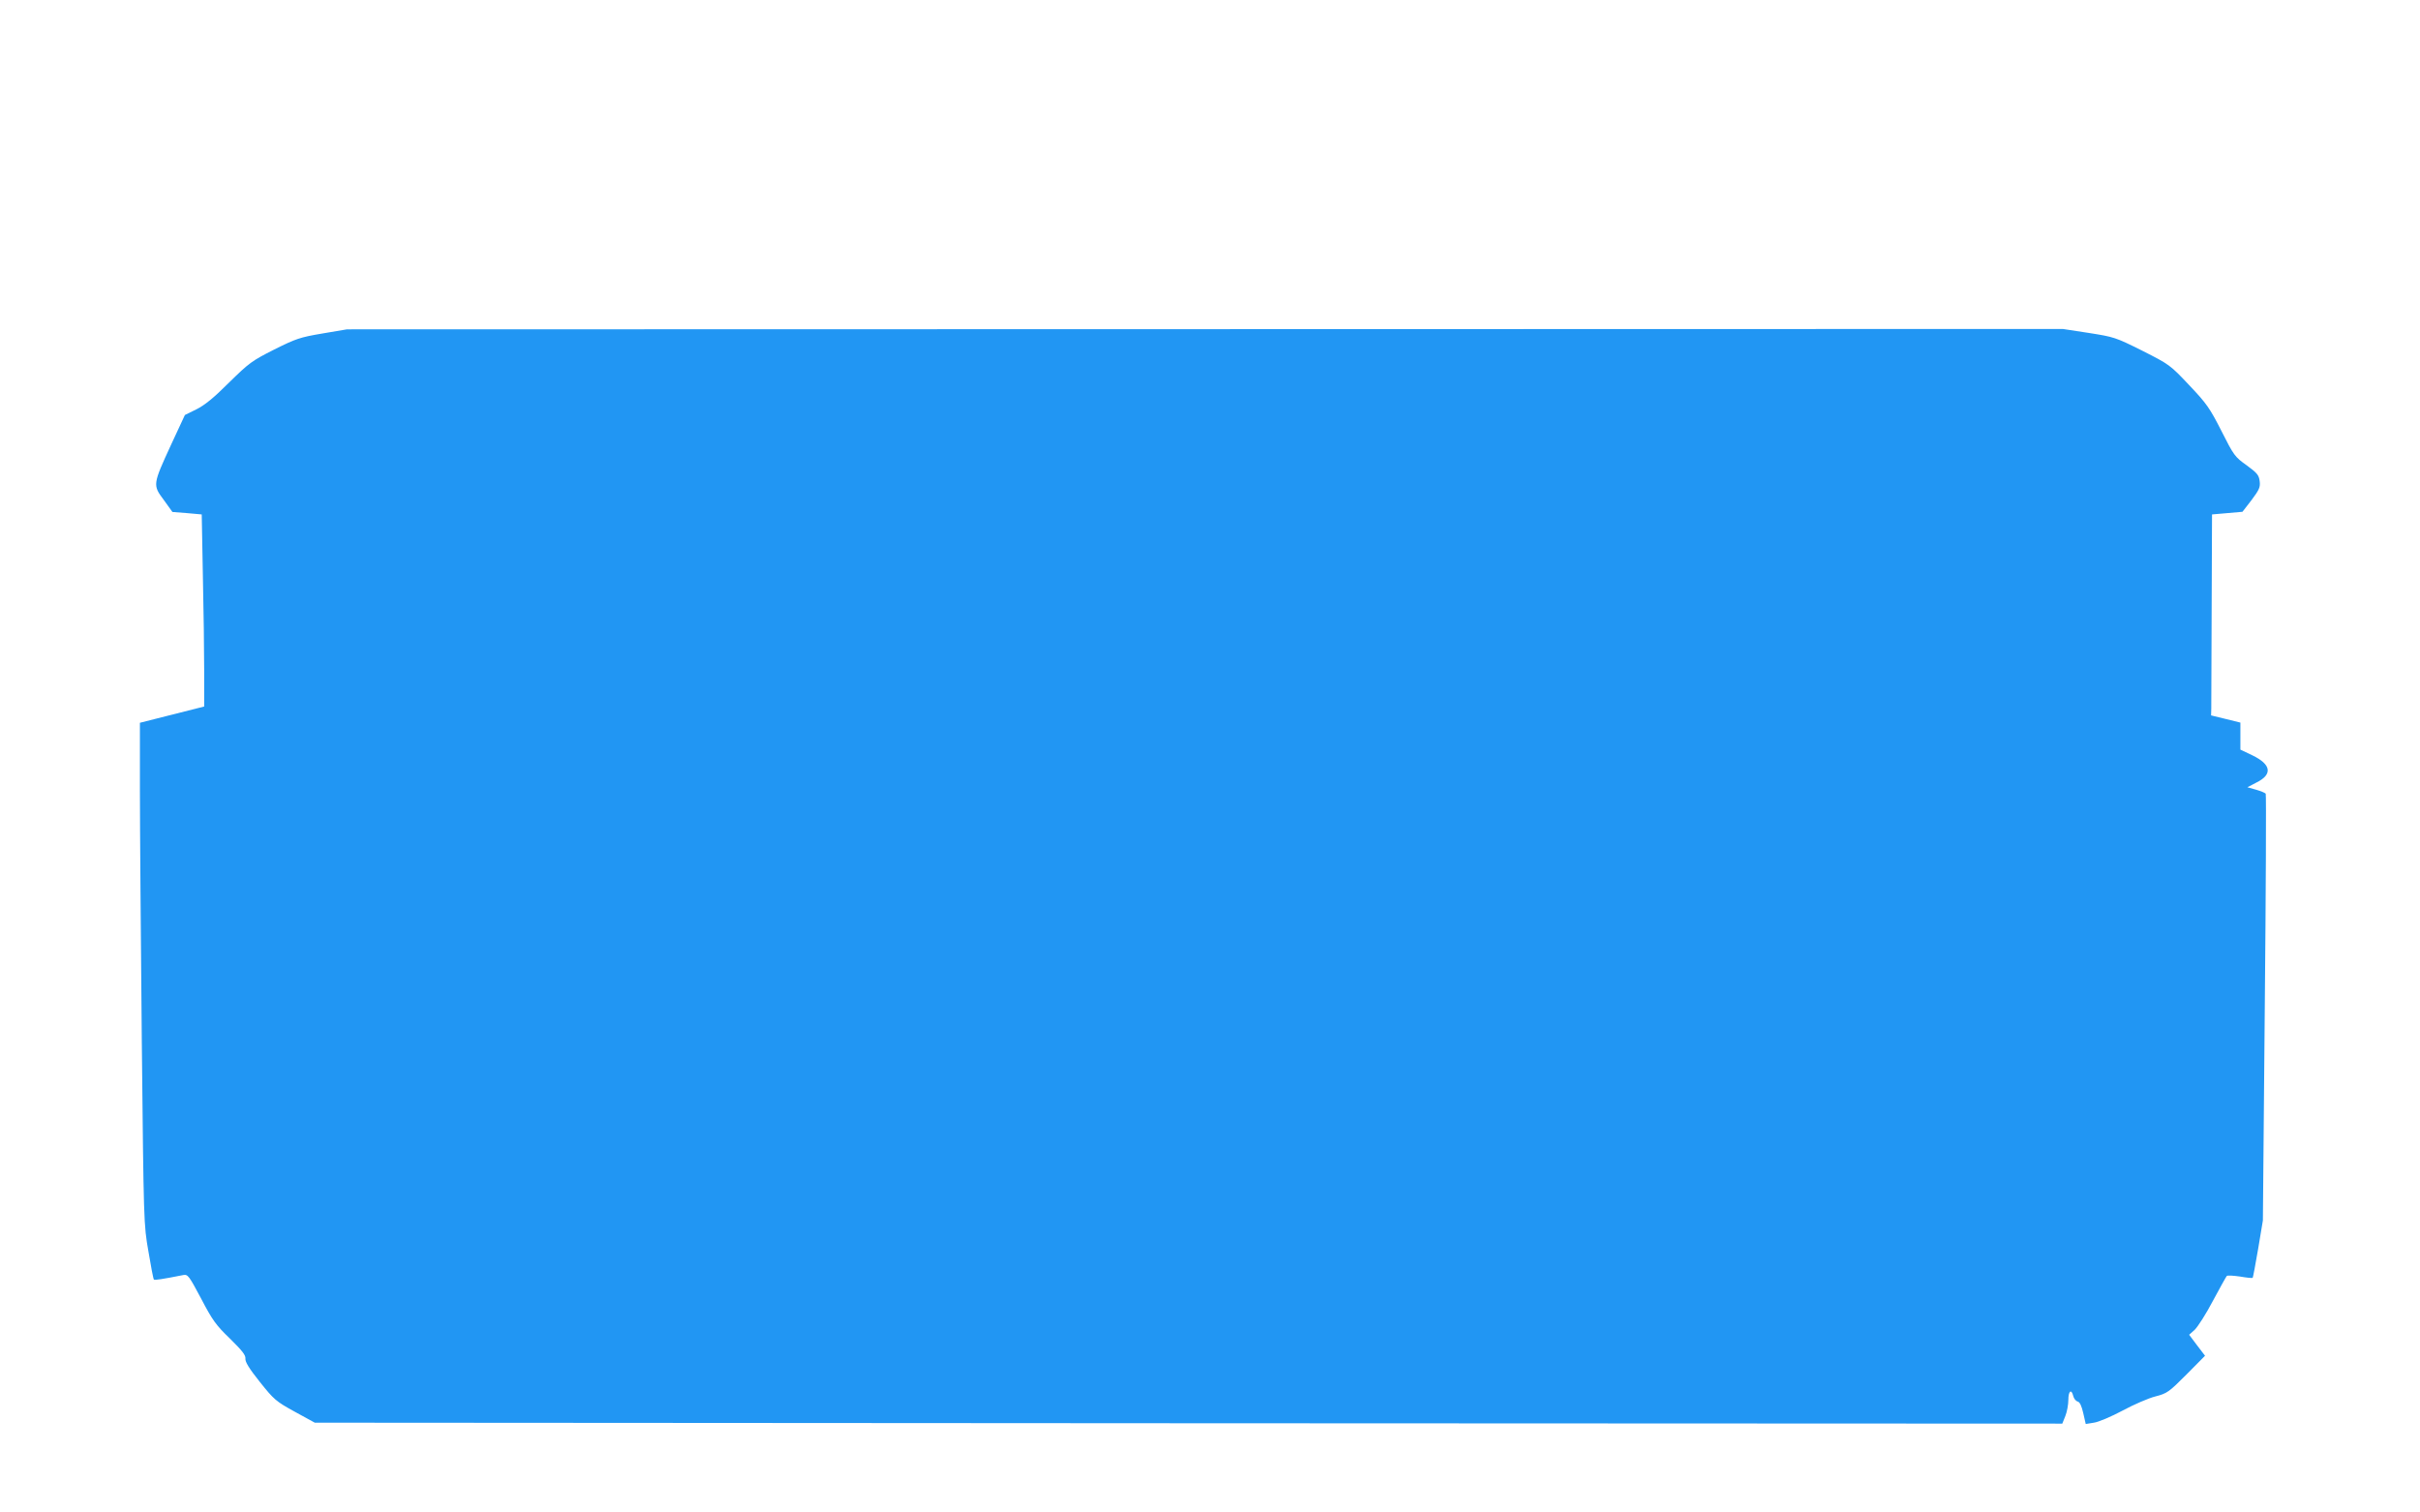
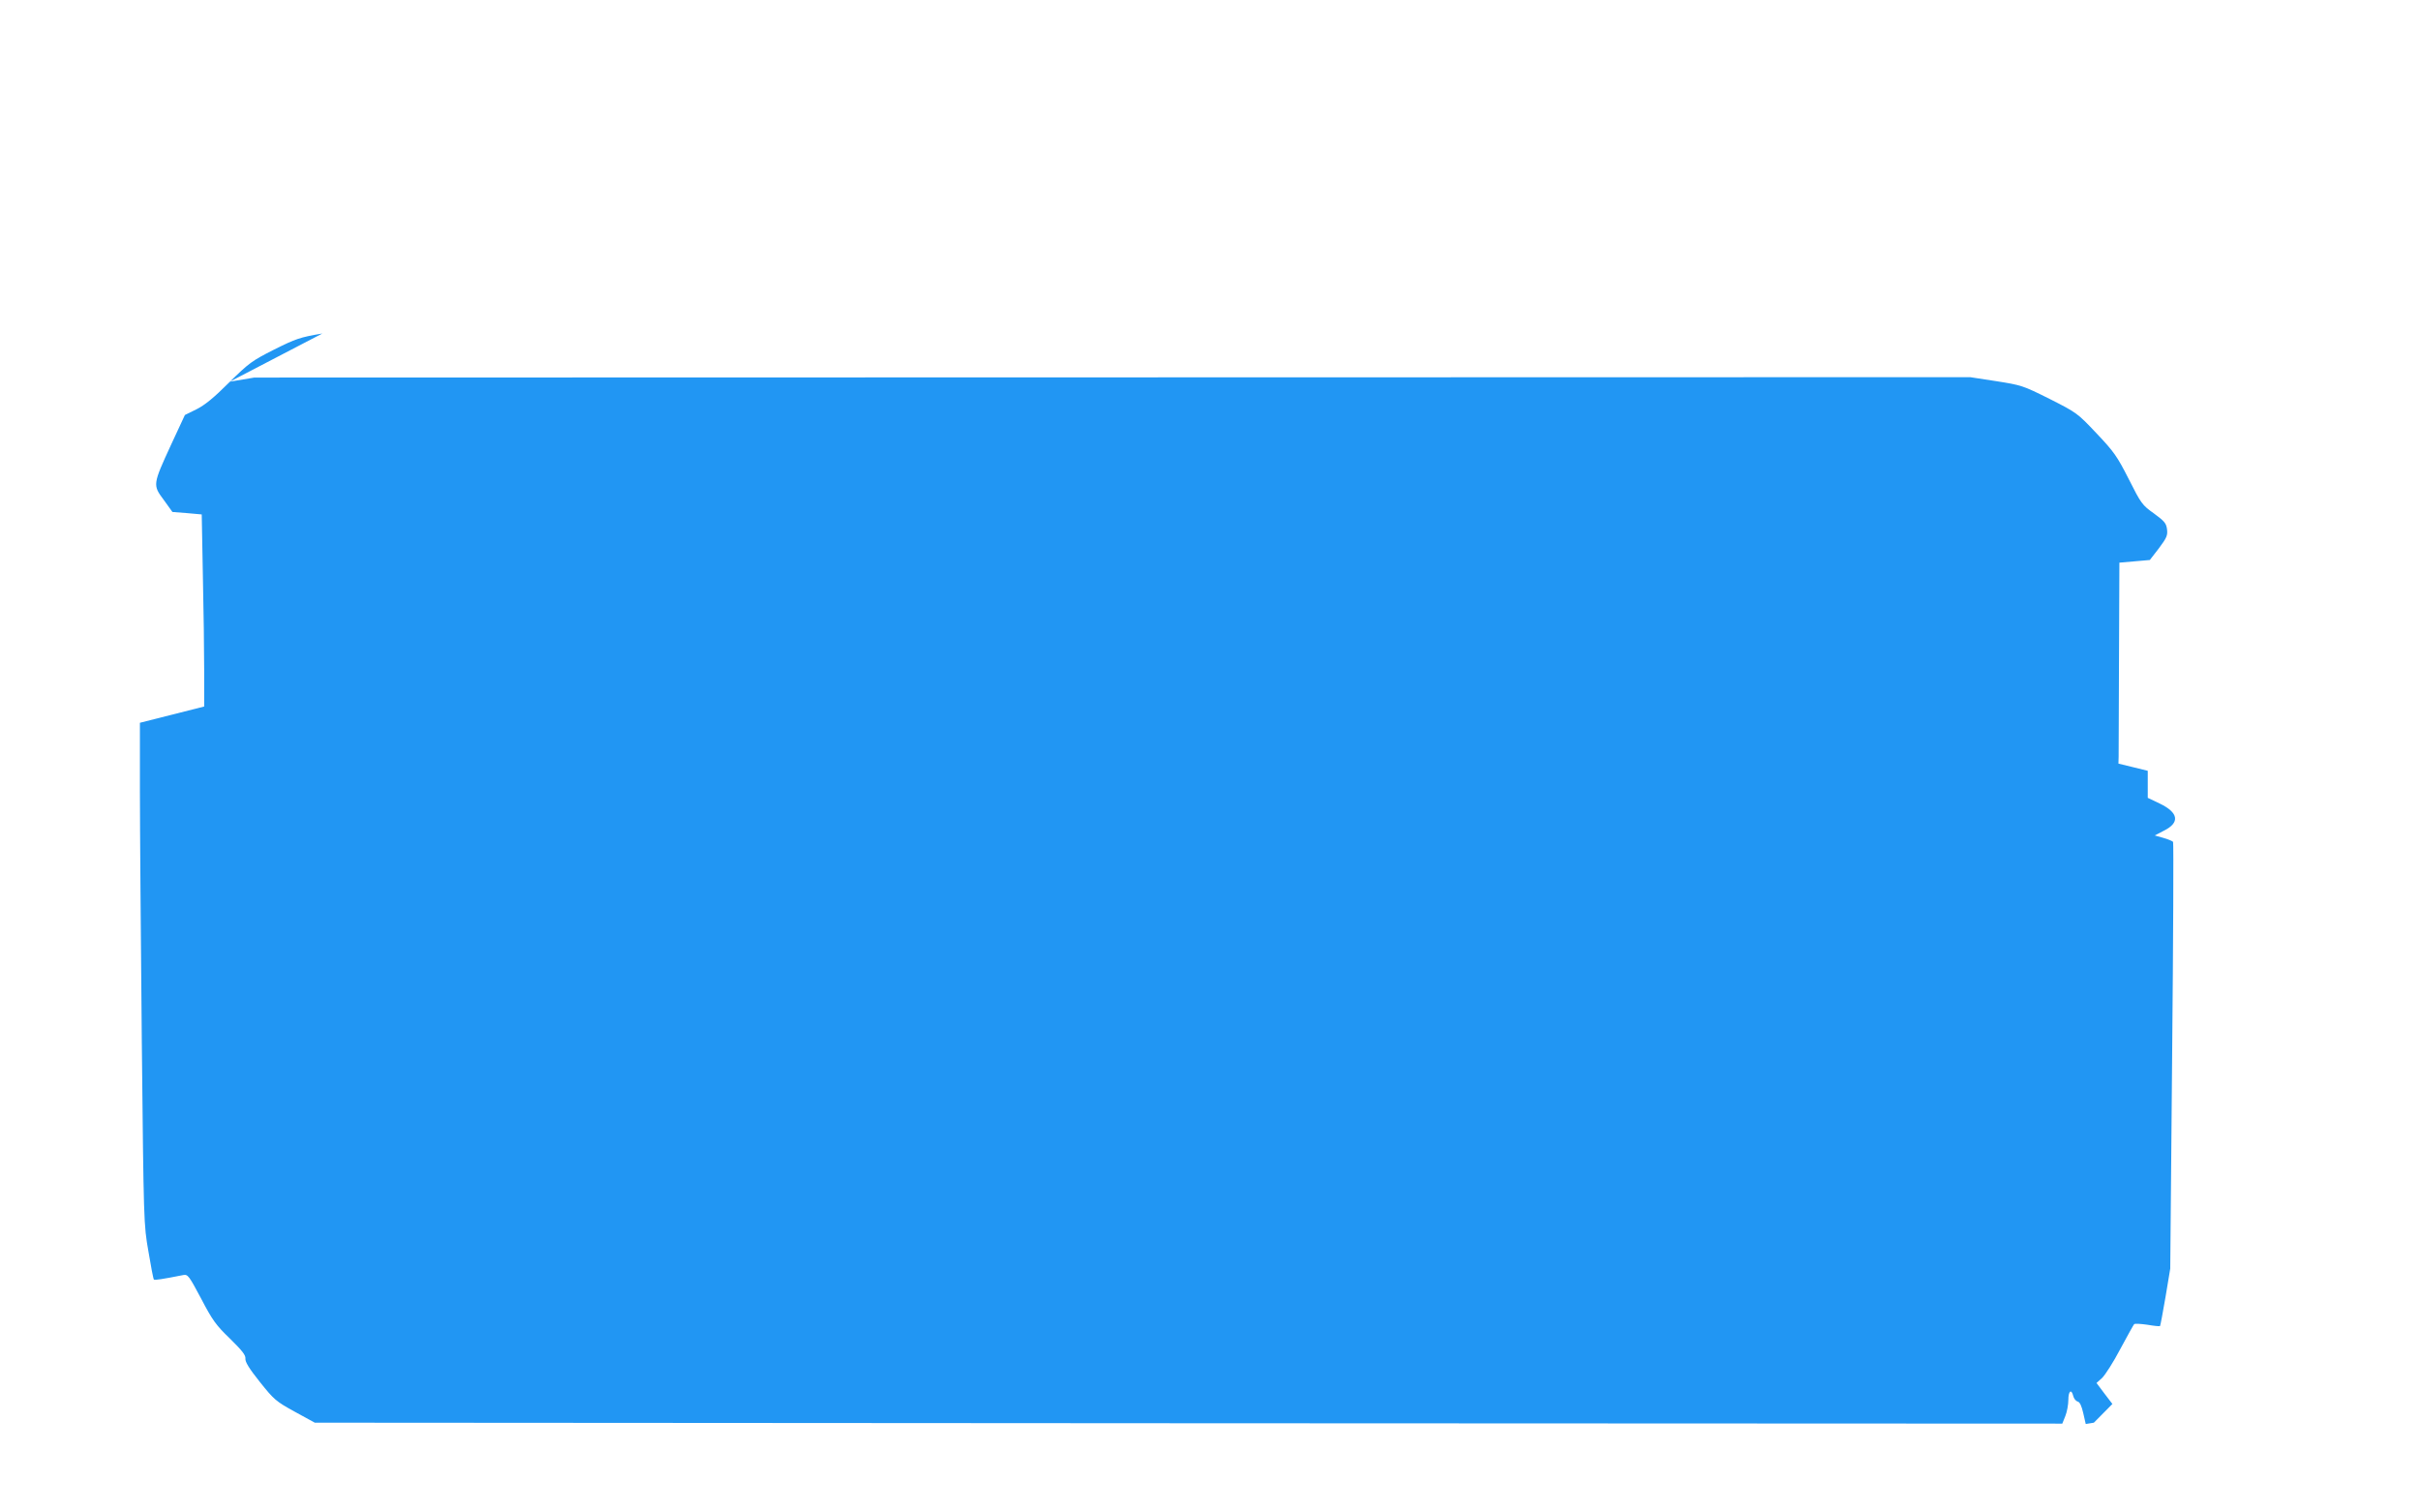
<svg xmlns="http://www.w3.org/2000/svg" version="1.0" width="1280pt" height="800pt" viewBox="0 0 1280 800" preserveAspectRatio="xMidYMid meet">
  <g transform="translate(0,800) scale(0.1,-0.1)" fill="#2196f3" stroke="none">
-     <path d="M1705 6236 c-119 -20 -141 -28 -255 -85 -117 -59 -132 -70 -238 -174 -81 -81 -129 -120 -173 -142 l-61 -30 -73 -157 c-97 -211 -98 -213 -39 -292 l46 -64 77 -6 78 -7 6 -322 c4 -177 7 -406 7 -508 l0 -186 -170 -43 -170 -43 0 -356 c0 -196 5 -792 10 -1326 10 -964 10 -971 35 -1114 13 -79 26 -146 29 -149 5 -4 45 2 156 24 24 4 30 -5 94 -125 59 -113 78 -140 152 -211 65 -64 84 -88 82 -106 -2 -17 20 -53 76 -123 75 -94 85 -103 185 -158 l106 -58 4621 -3 4622 -2 16 40 c9 22 16 61 16 85 0 48 16 61 26 21 3 -13 13 -26 23 -29 12 -3 21 -23 30 -62 l13 -57 43 7 c24 3 92 32 152 64 59 32 138 66 174 75 62 16 71 23 164 116 l98 99 -42 55 -42 56 30 27 c16 16 60 84 96 153 37 69 70 128 73 131 4 4 35 2 70 -3 34 -6 64 -9 67 -7 2 3 15 72 29 154 l25 150 10 1124 c6 618 8 1128 5 1133 -3 4 -26 14 -51 21 l-46 13 48 25 c87 43 78 96 -22 144 l-63 30 0 71 0 72 -77 19 -78 19 1 37 c0 20 1 259 2 531 l2 495 81 7 80 7 48 62 c41 55 47 68 43 100 -4 32 -13 43 -69 84 -62 44 -68 52 -133 181 -62 122 -79 146 -171 243 -101 107 -104 109 -248 182 -142 71 -150 73 -283 94 l-137 21 -4538 -1 -4538 -1 -130 -22z" />
+     <path d="M1705 6236 c-119 -20 -141 -28 -255 -85 -117 -59 -132 -70 -238 -174 -81 -81 -129 -120 -173 -142 l-61 -30 -73 -157 c-97 -211 -98 -213 -39 -292 l46 -64 77 -6 78 -7 6 -322 c4 -177 7 -406 7 -508 l0 -186 -170 -43 -170 -43 0 -356 c0 -196 5 -792 10 -1326 10 -964 10 -971 35 -1114 13 -79 26 -146 29 -149 5 -4 45 2 156 24 24 4 30 -5 94 -125 59 -113 78 -140 152 -211 65 -64 84 -88 82 -106 -2 -17 20 -53 76 -123 75 -94 85 -103 185 -158 l106 -58 4621 -3 4622 -2 16 40 c9 22 16 61 16 85 0 48 16 61 26 21 3 -13 13 -26 23 -29 12 -3 21 -23 30 -62 l13 -57 43 7 l98 99 -42 55 -42 56 30 27 c16 16 60 84 96 153 37 69 70 128 73 131 4 4 35 2 70 -3 34 -6 64 -9 67 -7 2 3 15 72 29 154 l25 150 10 1124 c6 618 8 1128 5 1133 -3 4 -26 14 -51 21 l-46 13 48 25 c87 43 78 96 -22 144 l-63 30 0 71 0 72 -77 19 -78 19 1 37 c0 20 1 259 2 531 l2 495 81 7 80 7 48 62 c41 55 47 68 43 100 -4 32 -13 43 -69 84 -62 44 -68 52 -133 181 -62 122 -79 146 -171 243 -101 107 -104 109 -248 182 -142 71 -150 73 -283 94 l-137 21 -4538 -1 -4538 -1 -130 -22z" />
  </g>
</svg>